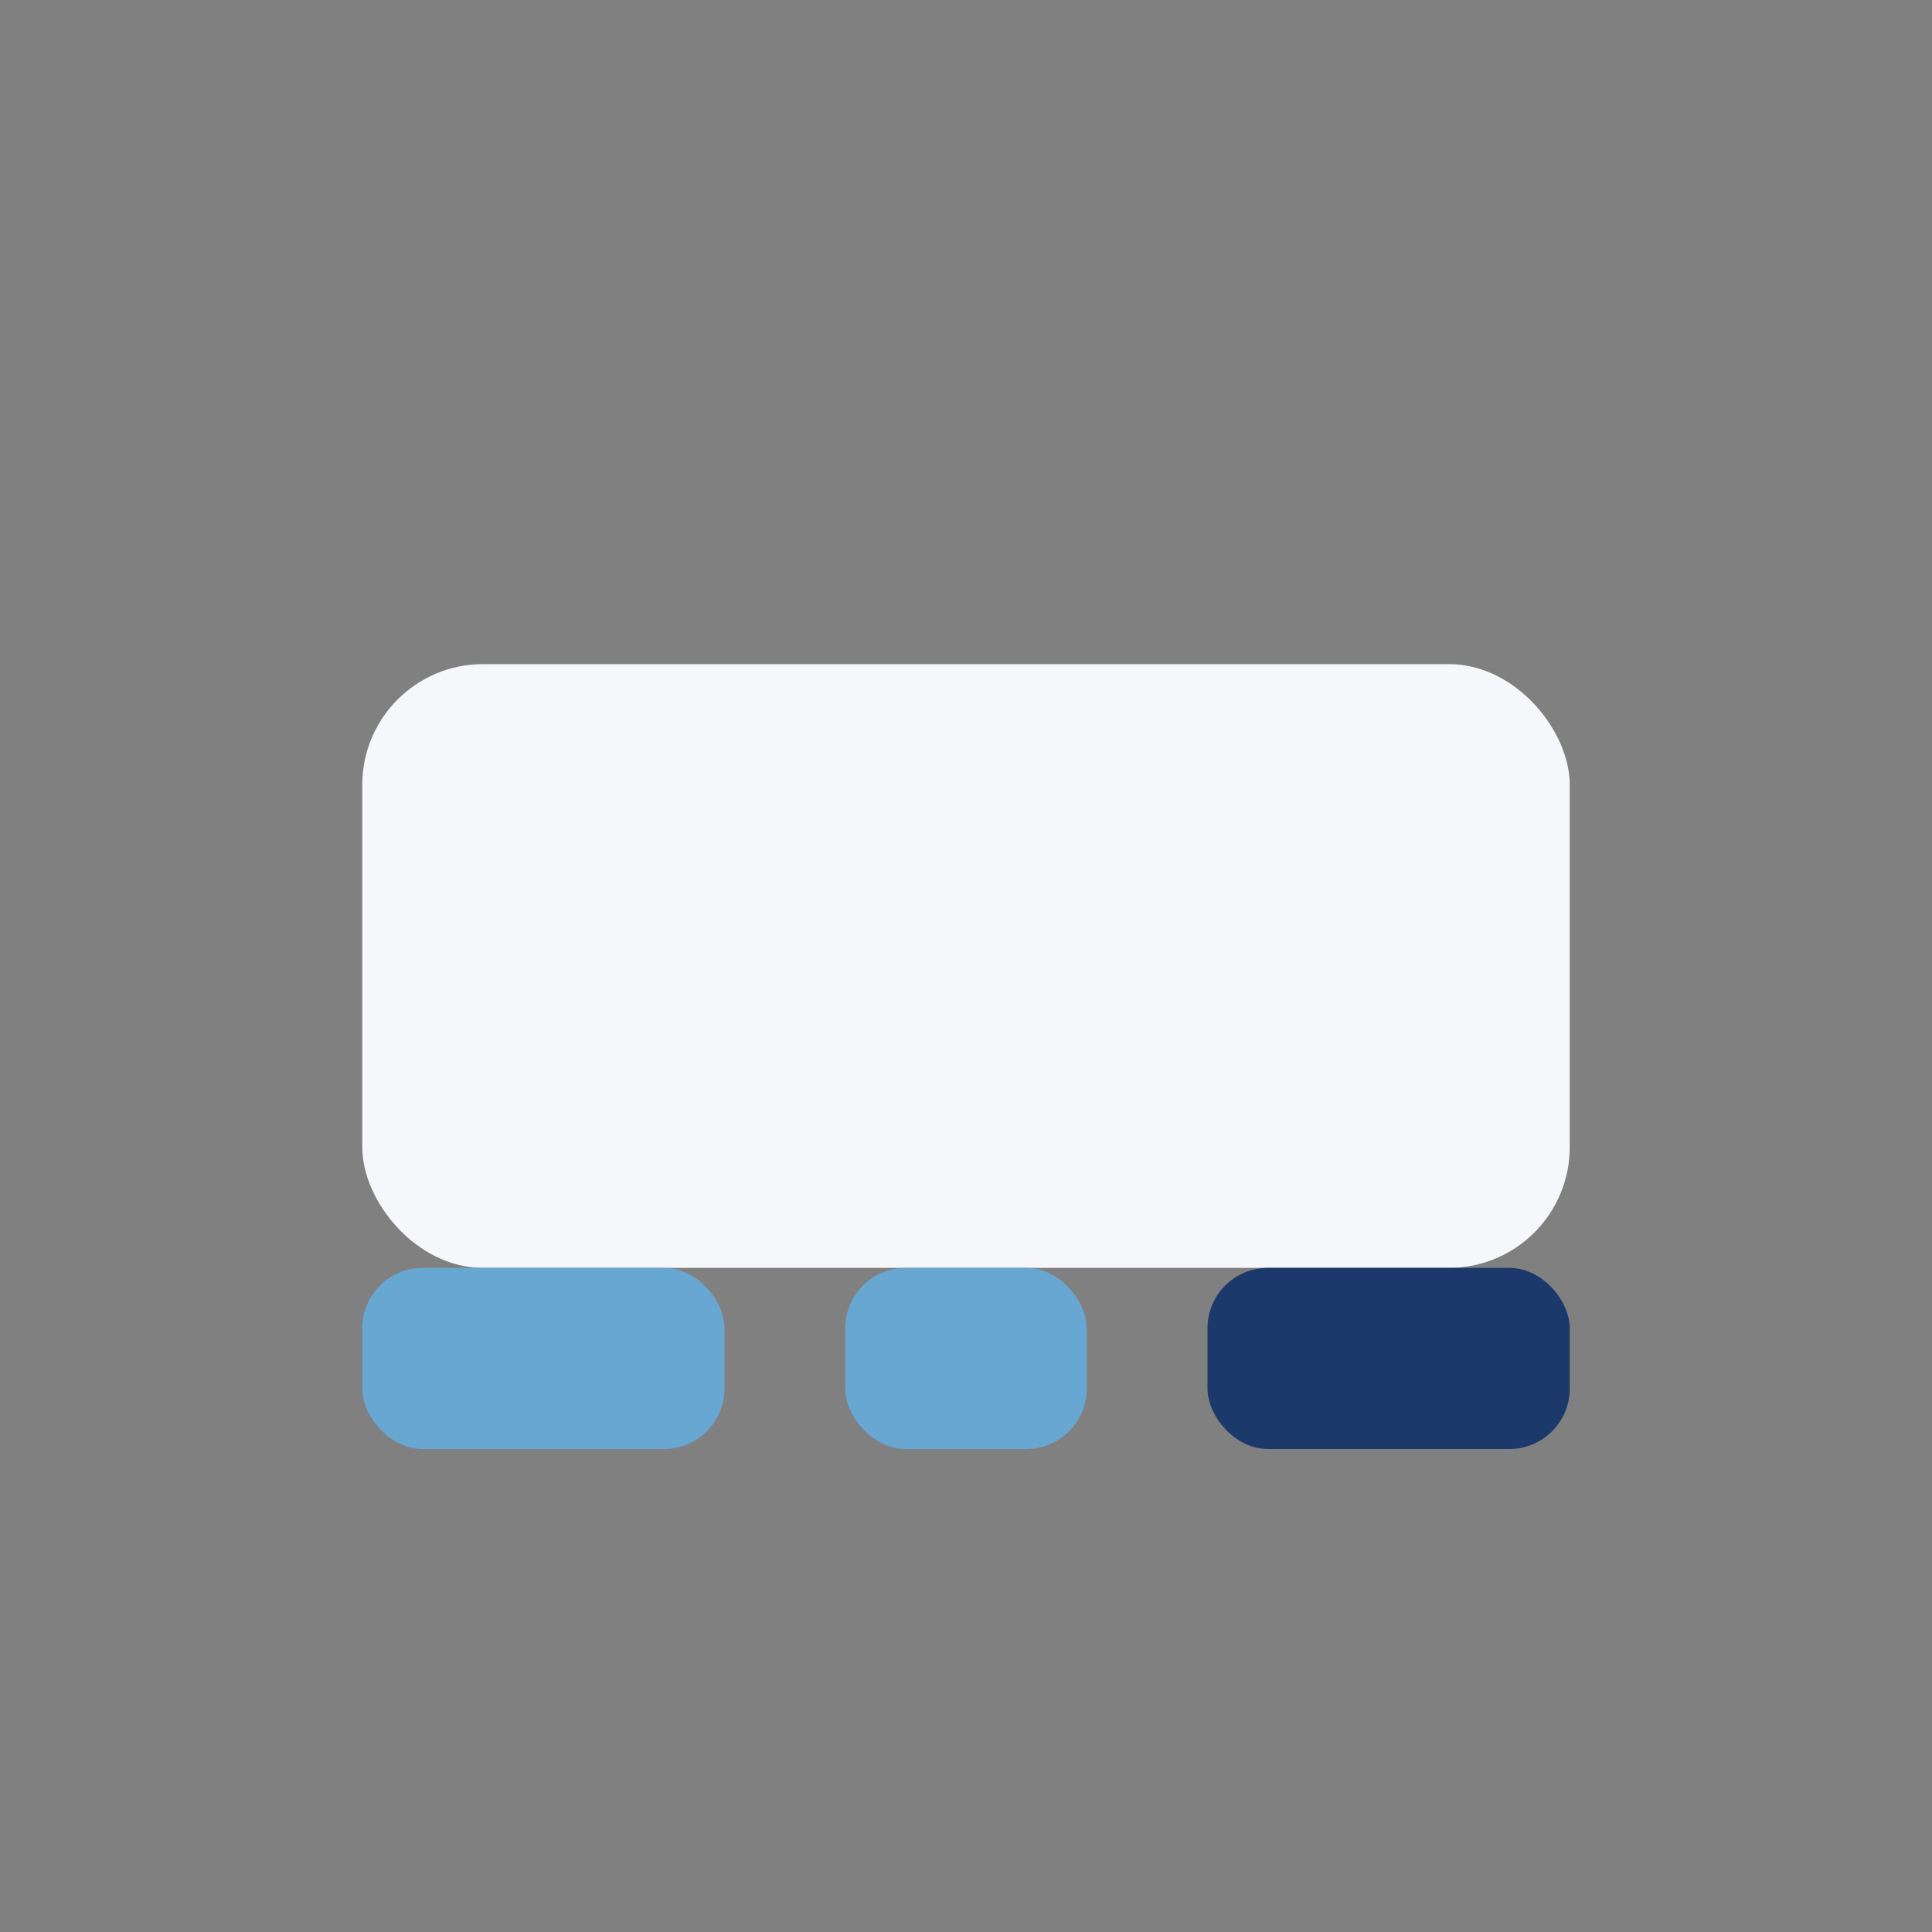
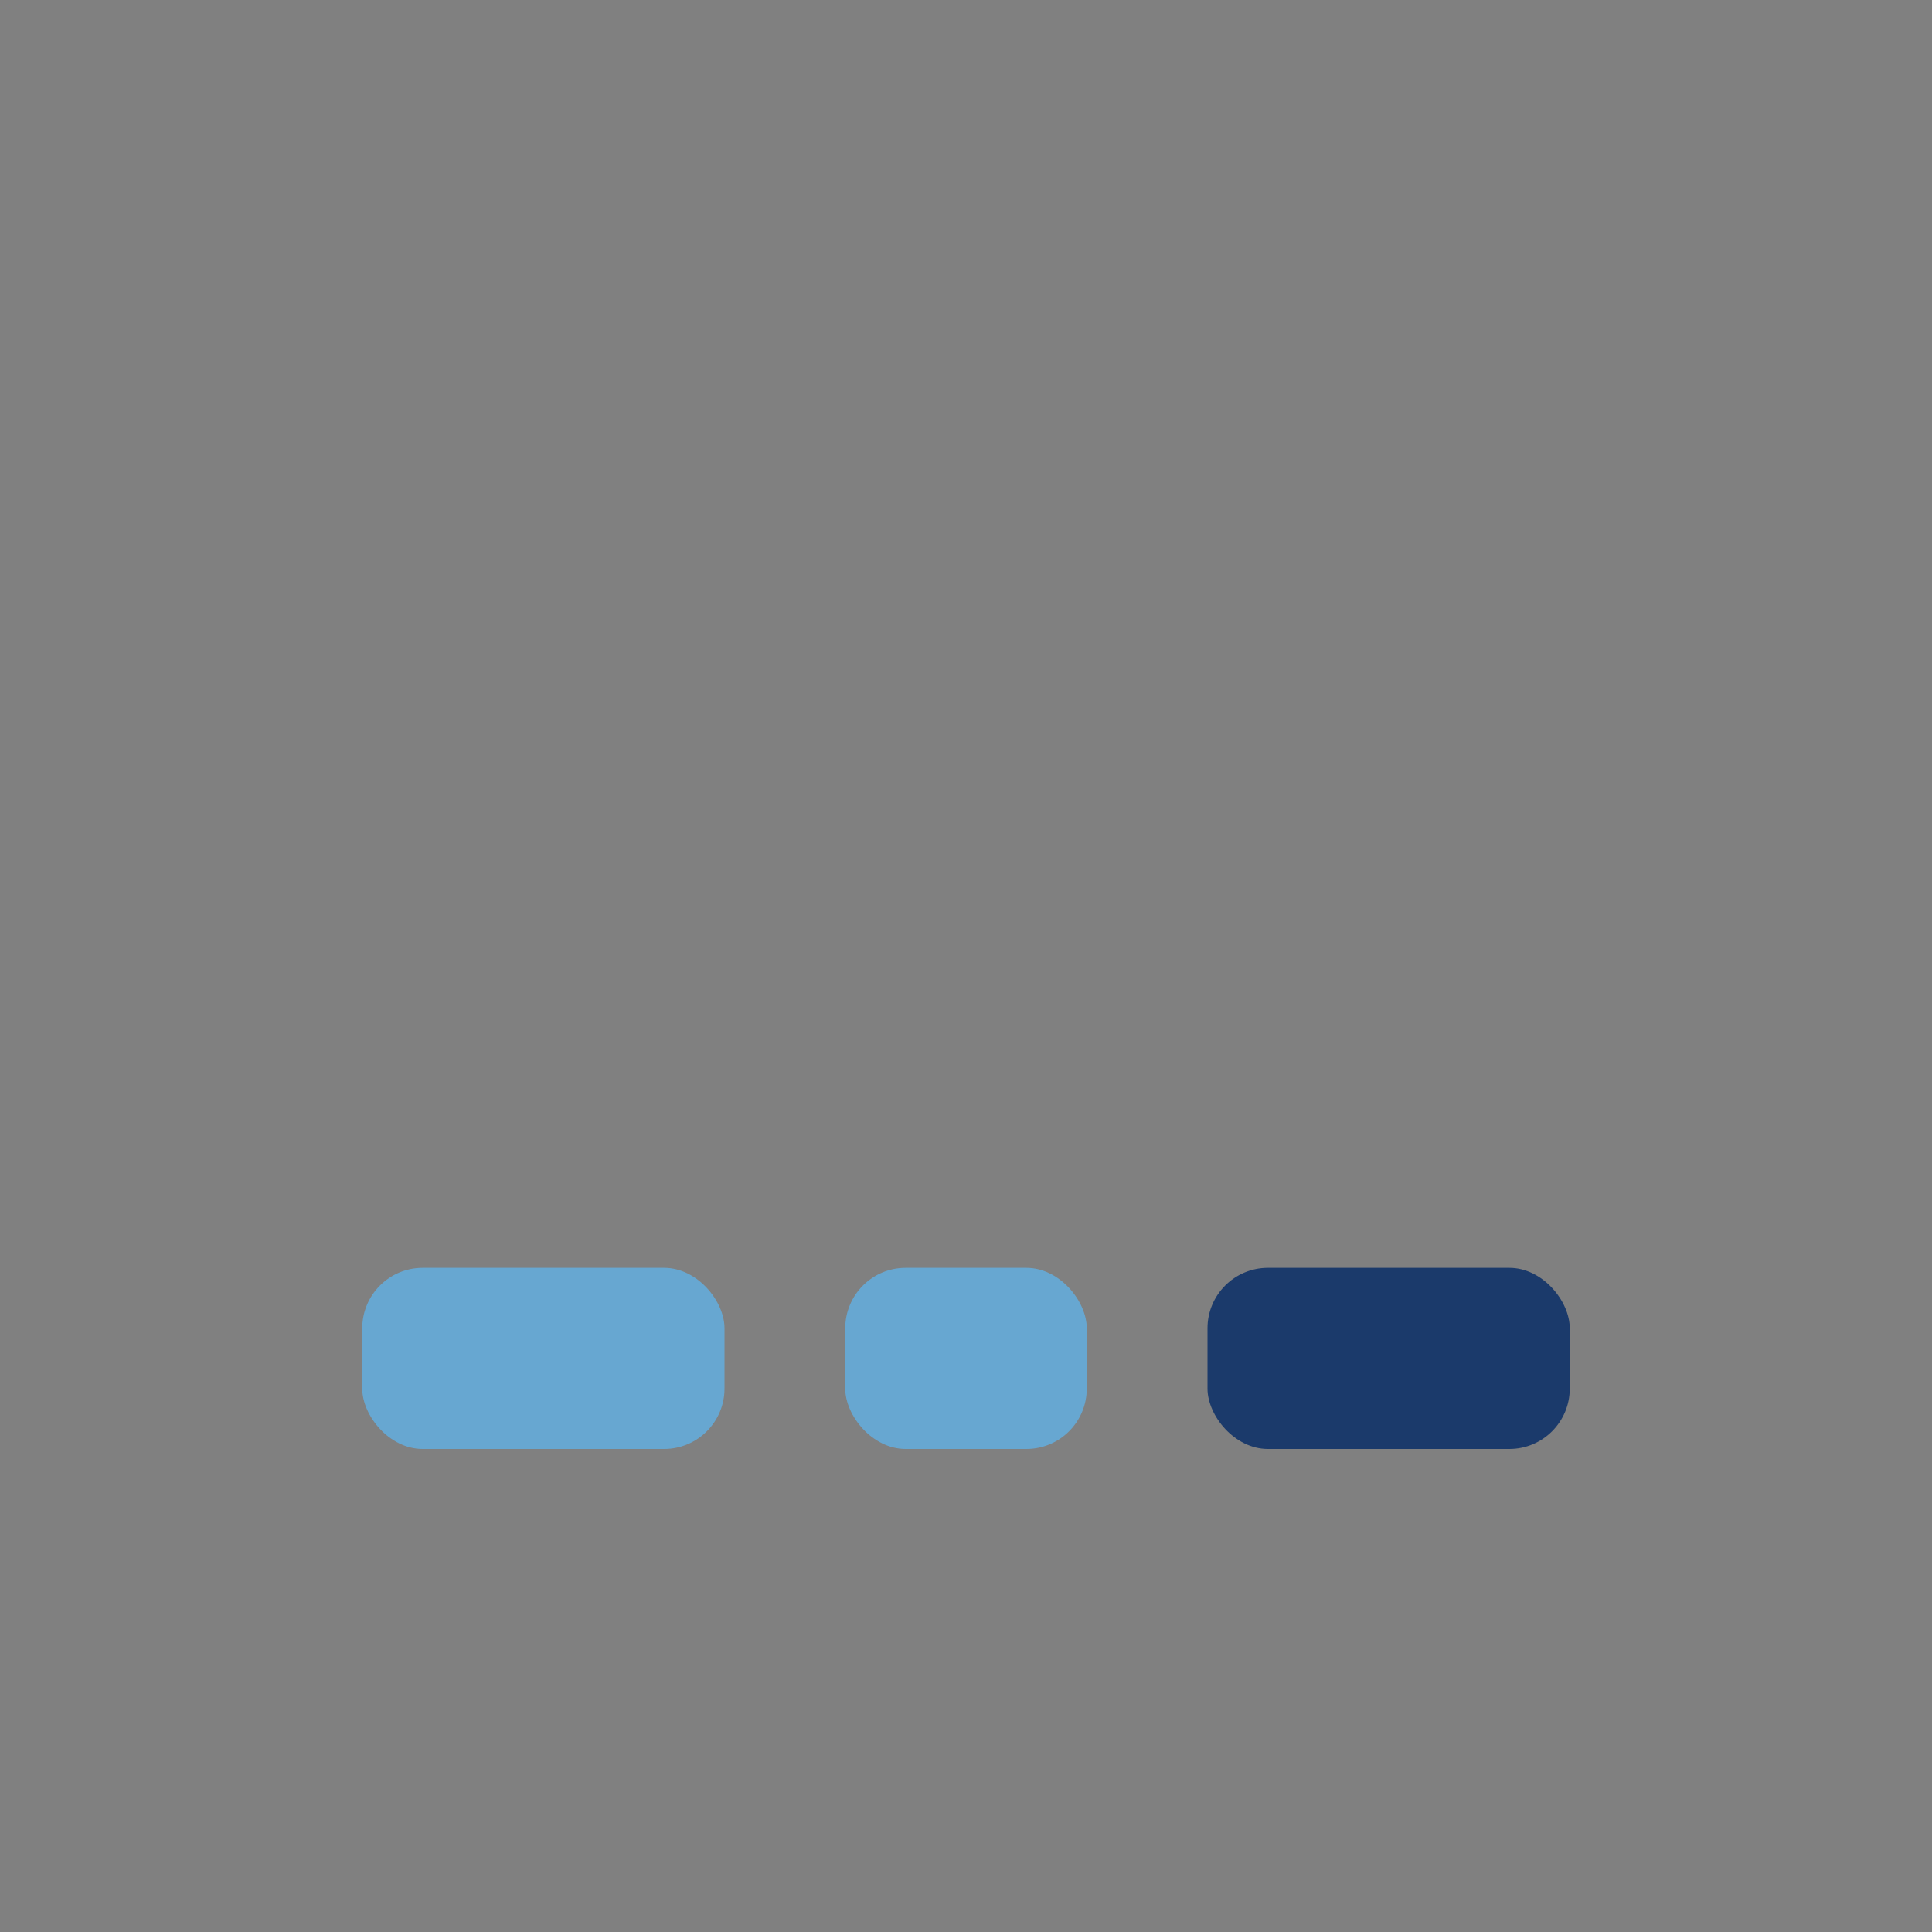
<svg xmlns="http://www.w3.org/2000/svg" width="32" height="32" viewBox="0 0 32 32">
  <rect x="0" y="0" width="32" height="32" fill="#808080" stroke="none" />
-   <rect x="6" y="11" width="20" height="10" rx="2" fill="#F5F7FA" />
  <rect x="6" y="21" width="6" height="3" rx="1" fill="#67A7D1" />
  <rect x="20" y="21" width="6" height="3" rx="1" fill="#1B3A6B" />
  <rect x="14" y="21" width="4" height="3" rx="1" fill="#67A7D1" />
</svg>